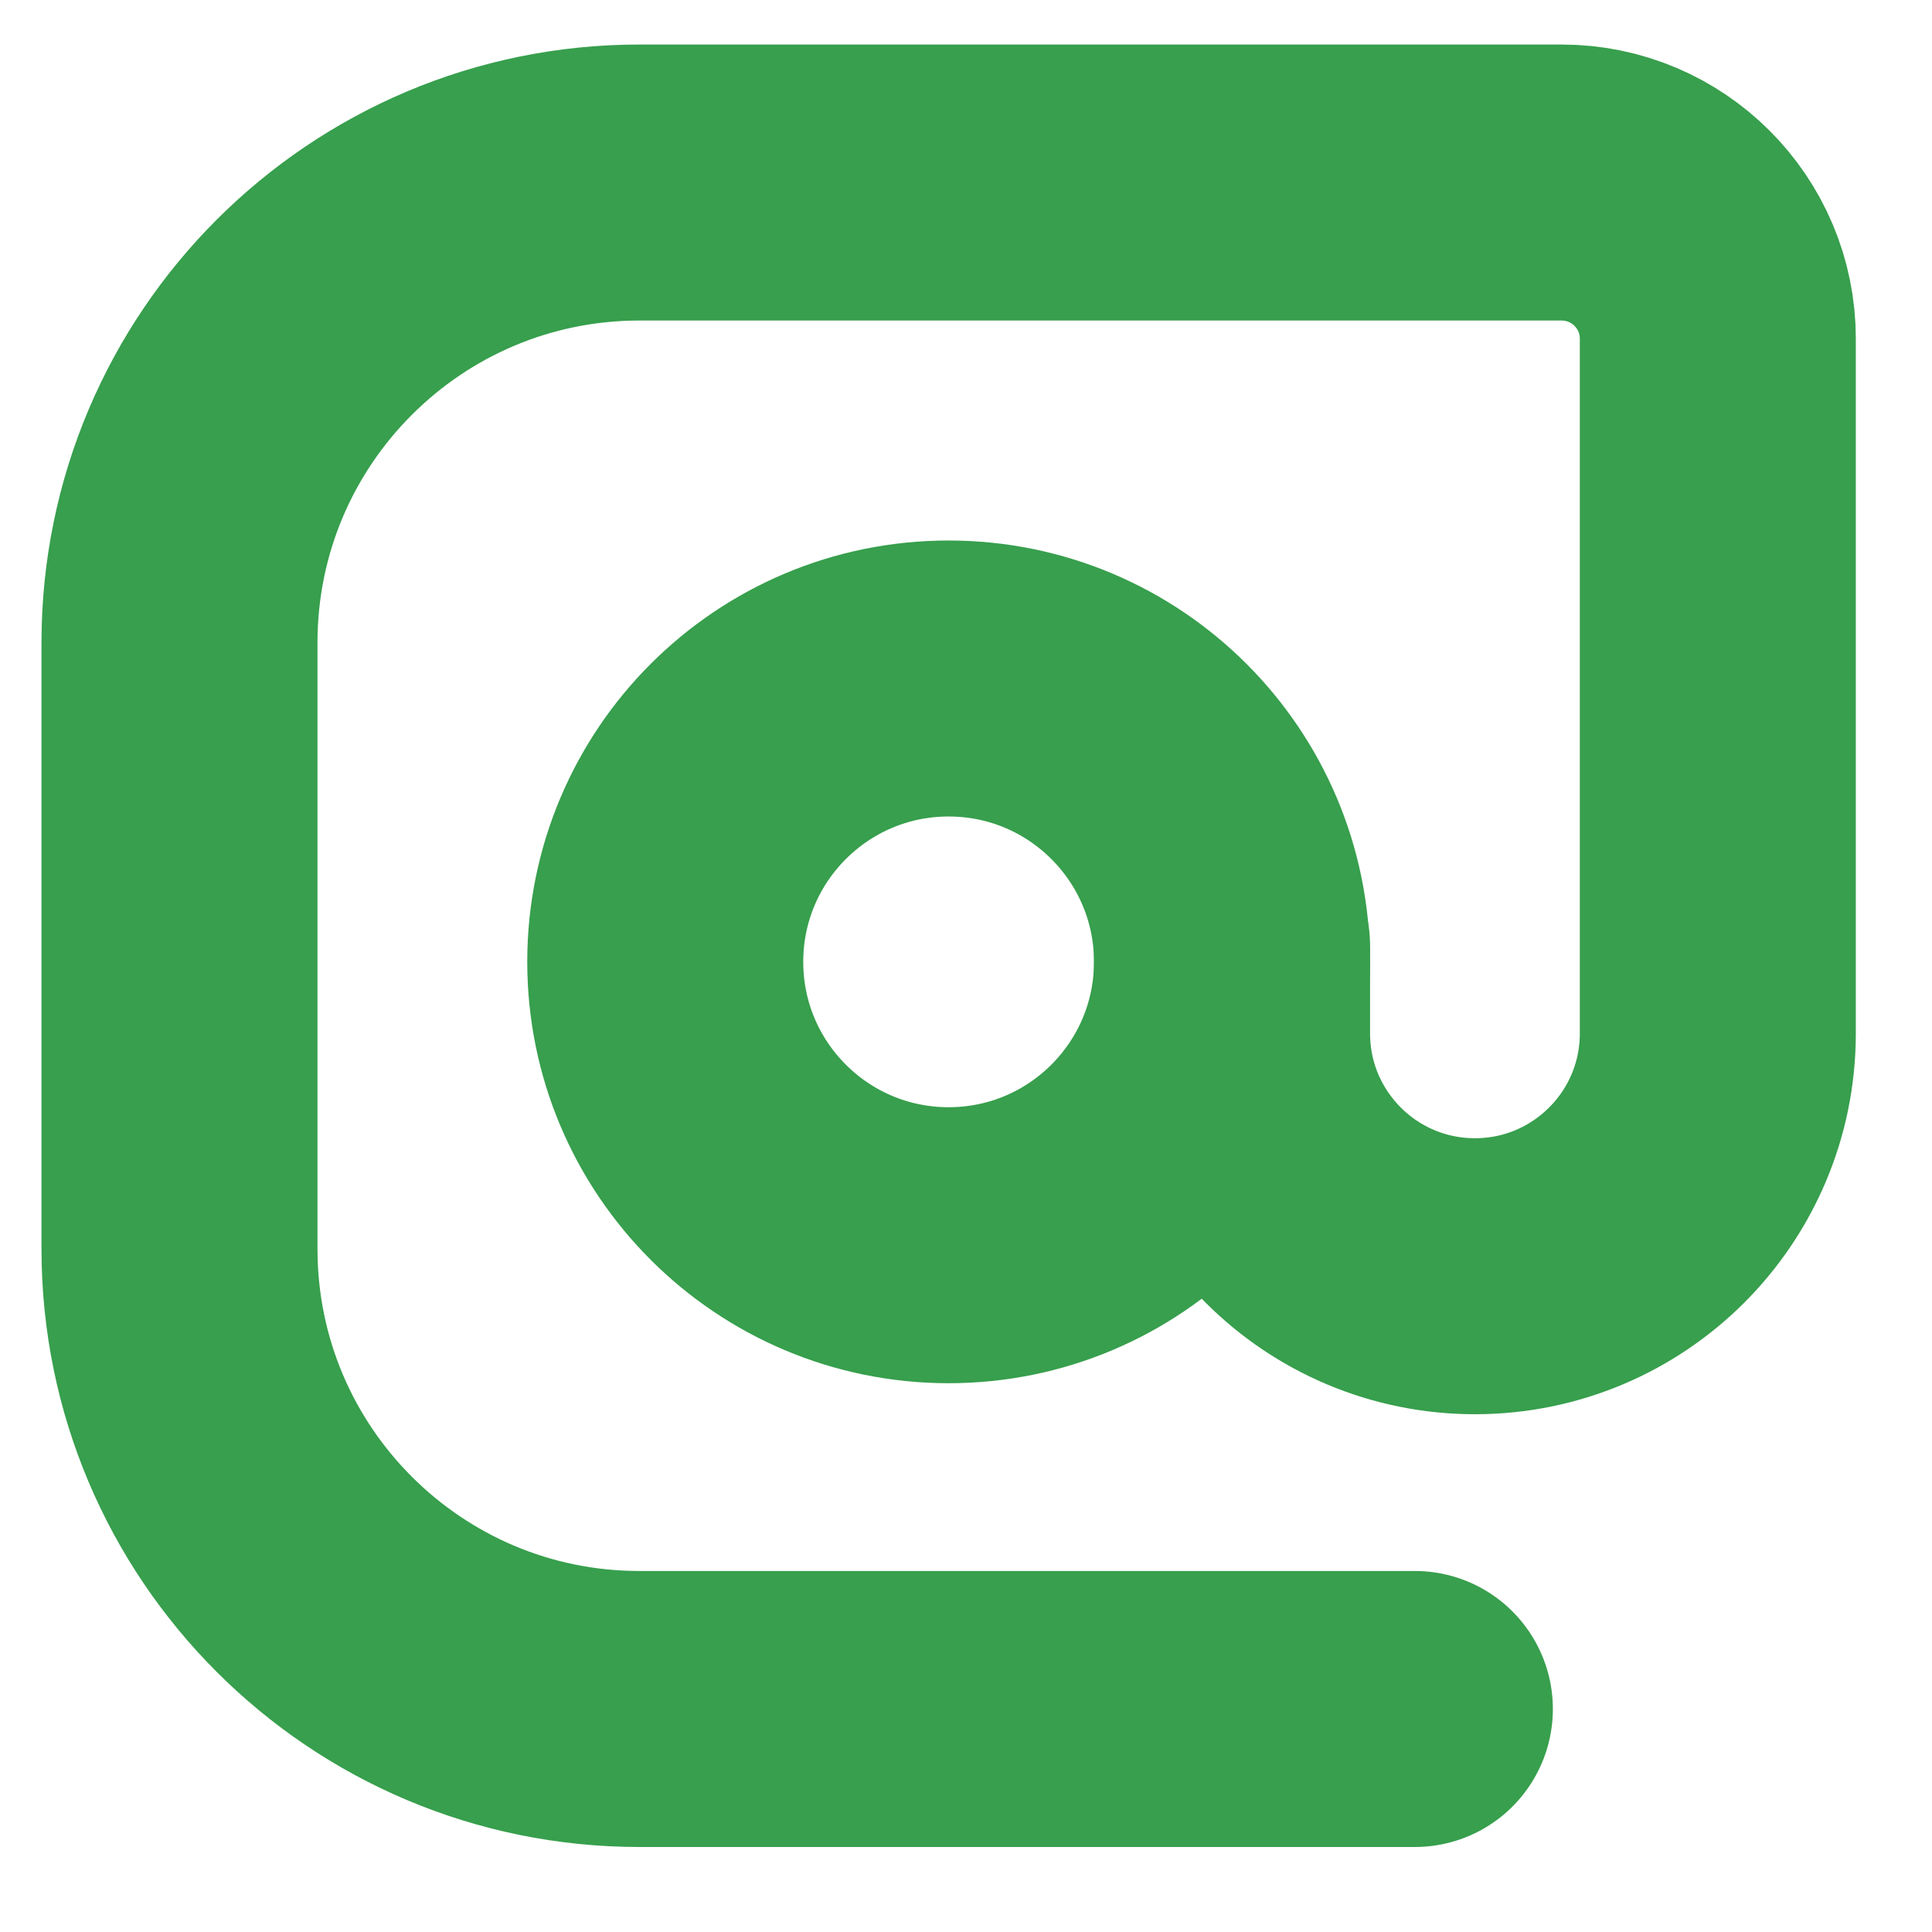
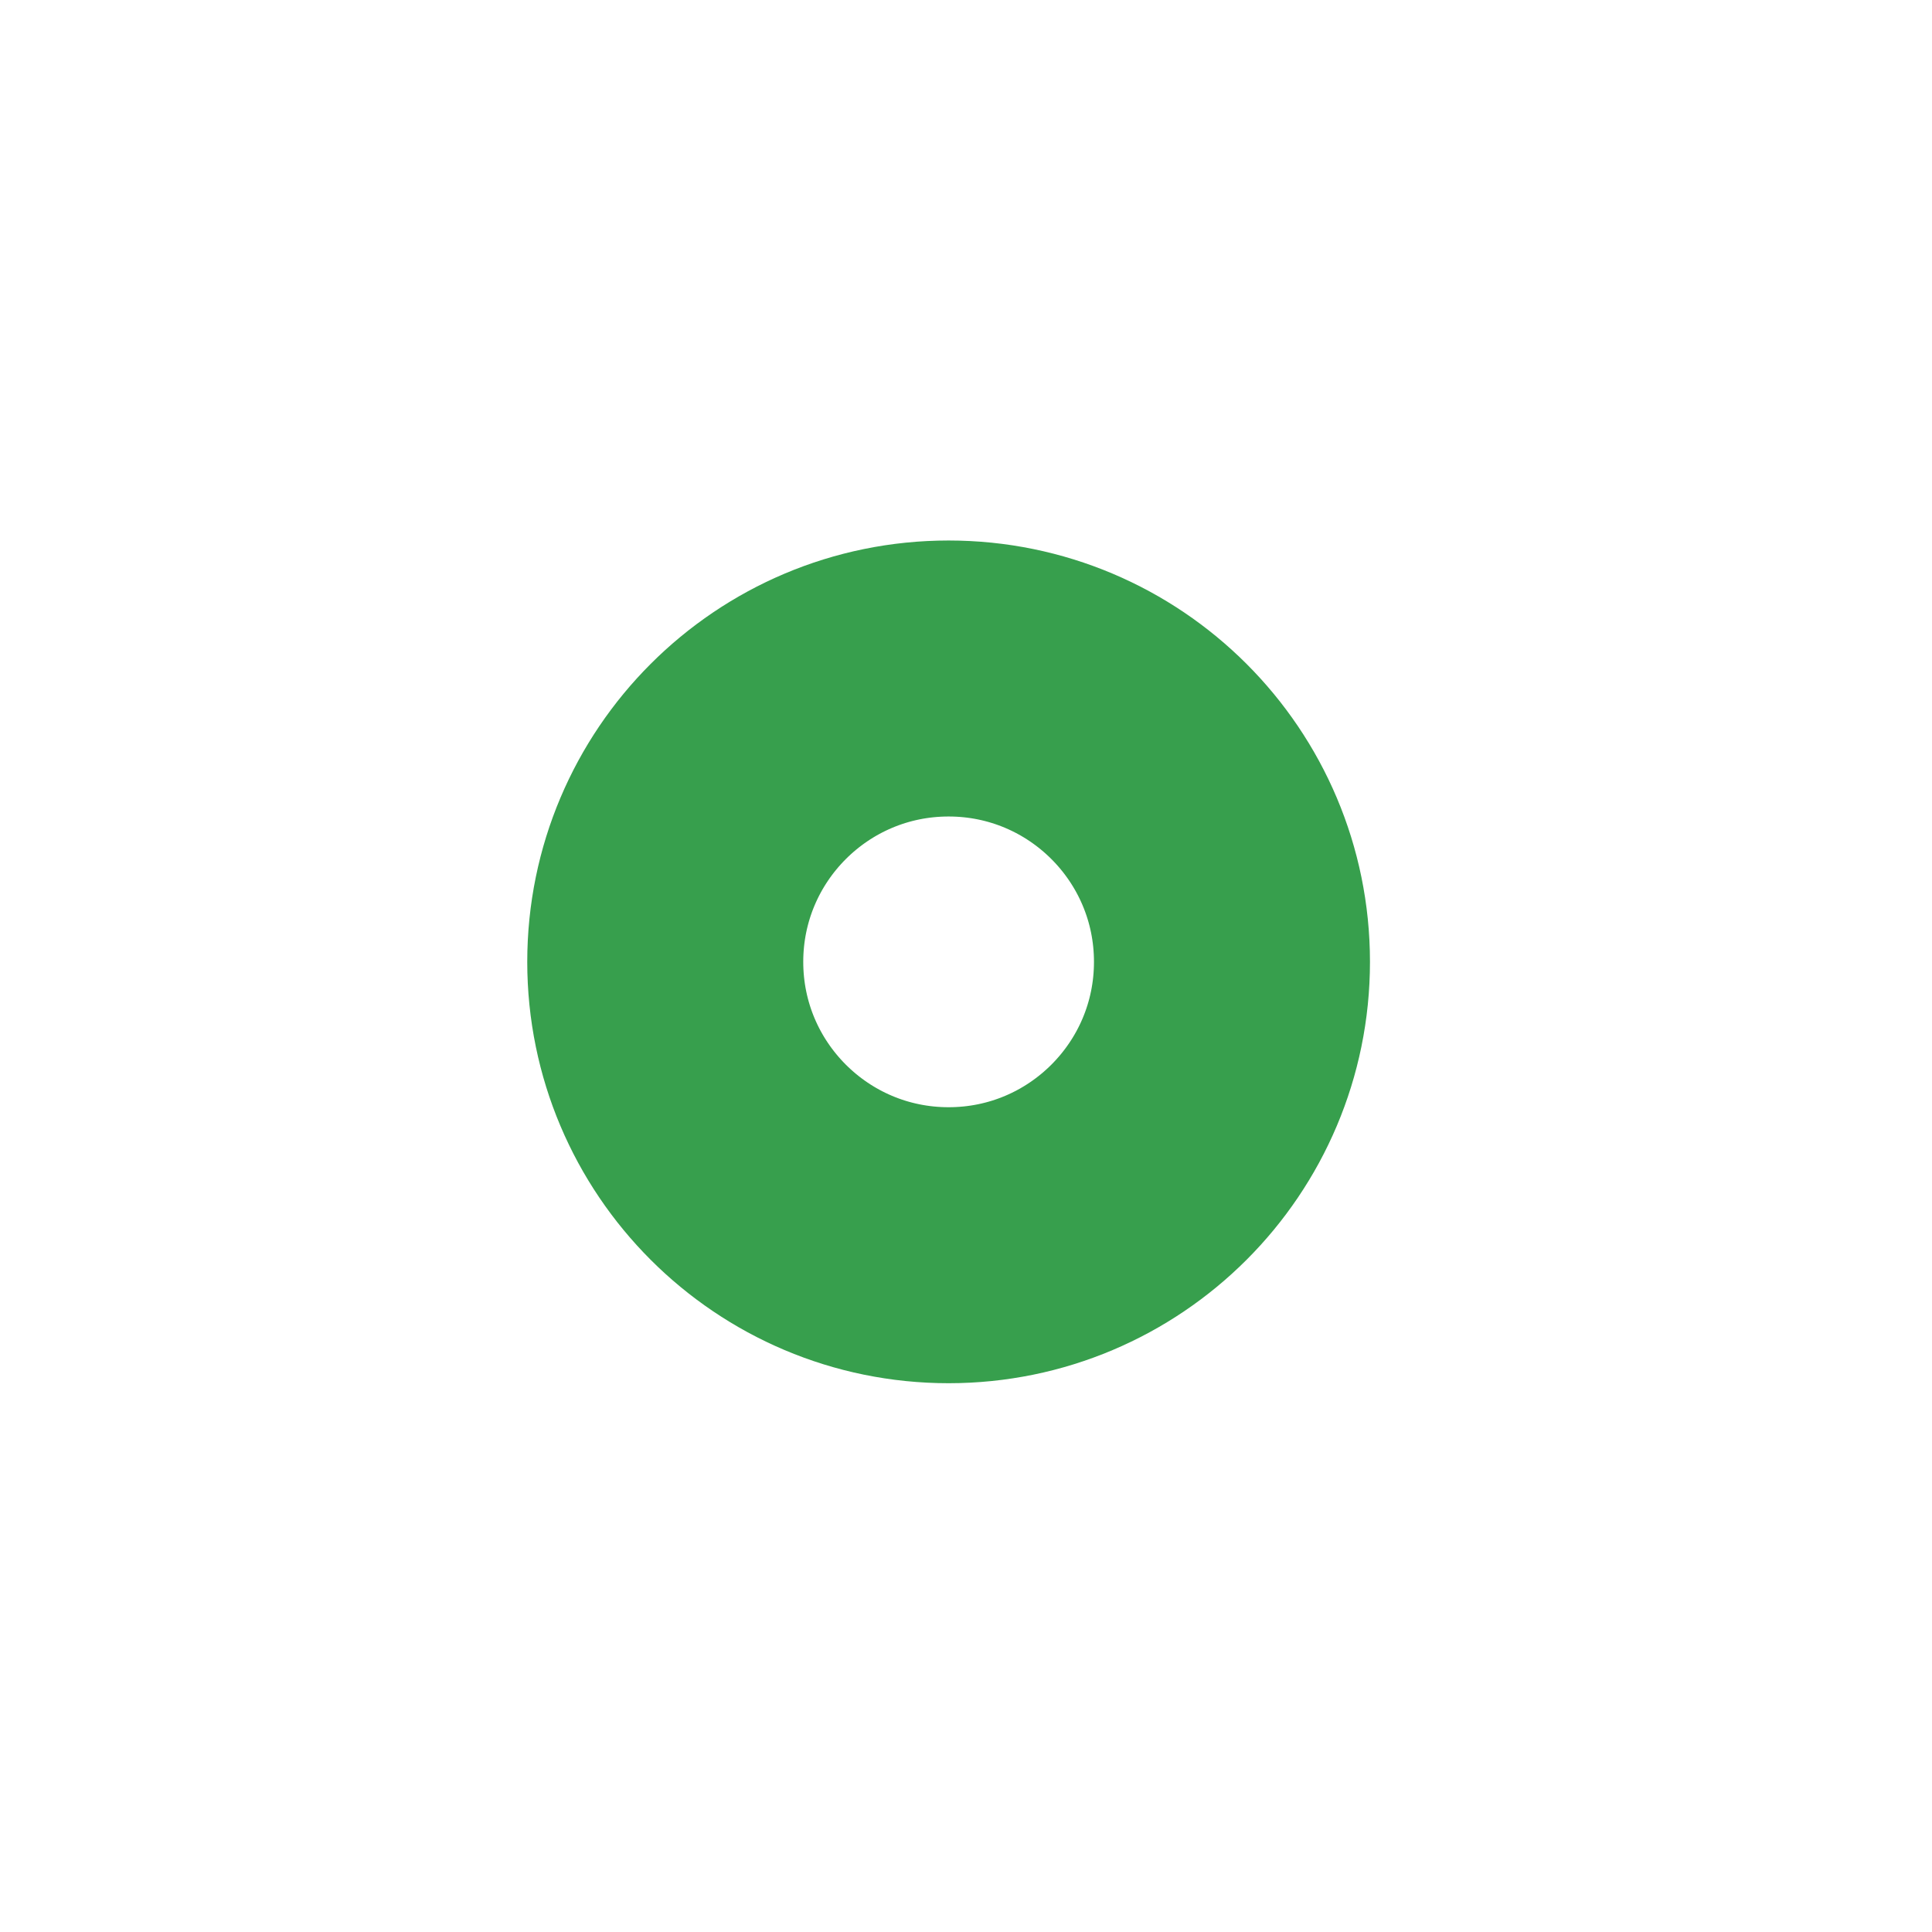
<svg xmlns="http://www.w3.org/2000/svg" width="21" height="21" viewBox="0 0 21 21" fill="none">
-   <path d="M15.379 18.576H6.951C4.19 18.576 1.951 16.338 1.951 13.576V6.984C1.951 4.223 4.19 1.984 6.951 1.984H16.973C17.911 1.984 18.672 2.744 18.672 3.682V11.232C18.672 12.69 17.49 13.872 16.032 13.872V13.872C14.574 13.872 13.392 12.69 13.392 11.232V10.28" stroke="#379F4D" stroke-width="3" stroke-linecap="round" />
  <circle cx="10.311" cy="10.455" r="3.08" stroke="#379F4D" stroke-width="3" />
</svg>